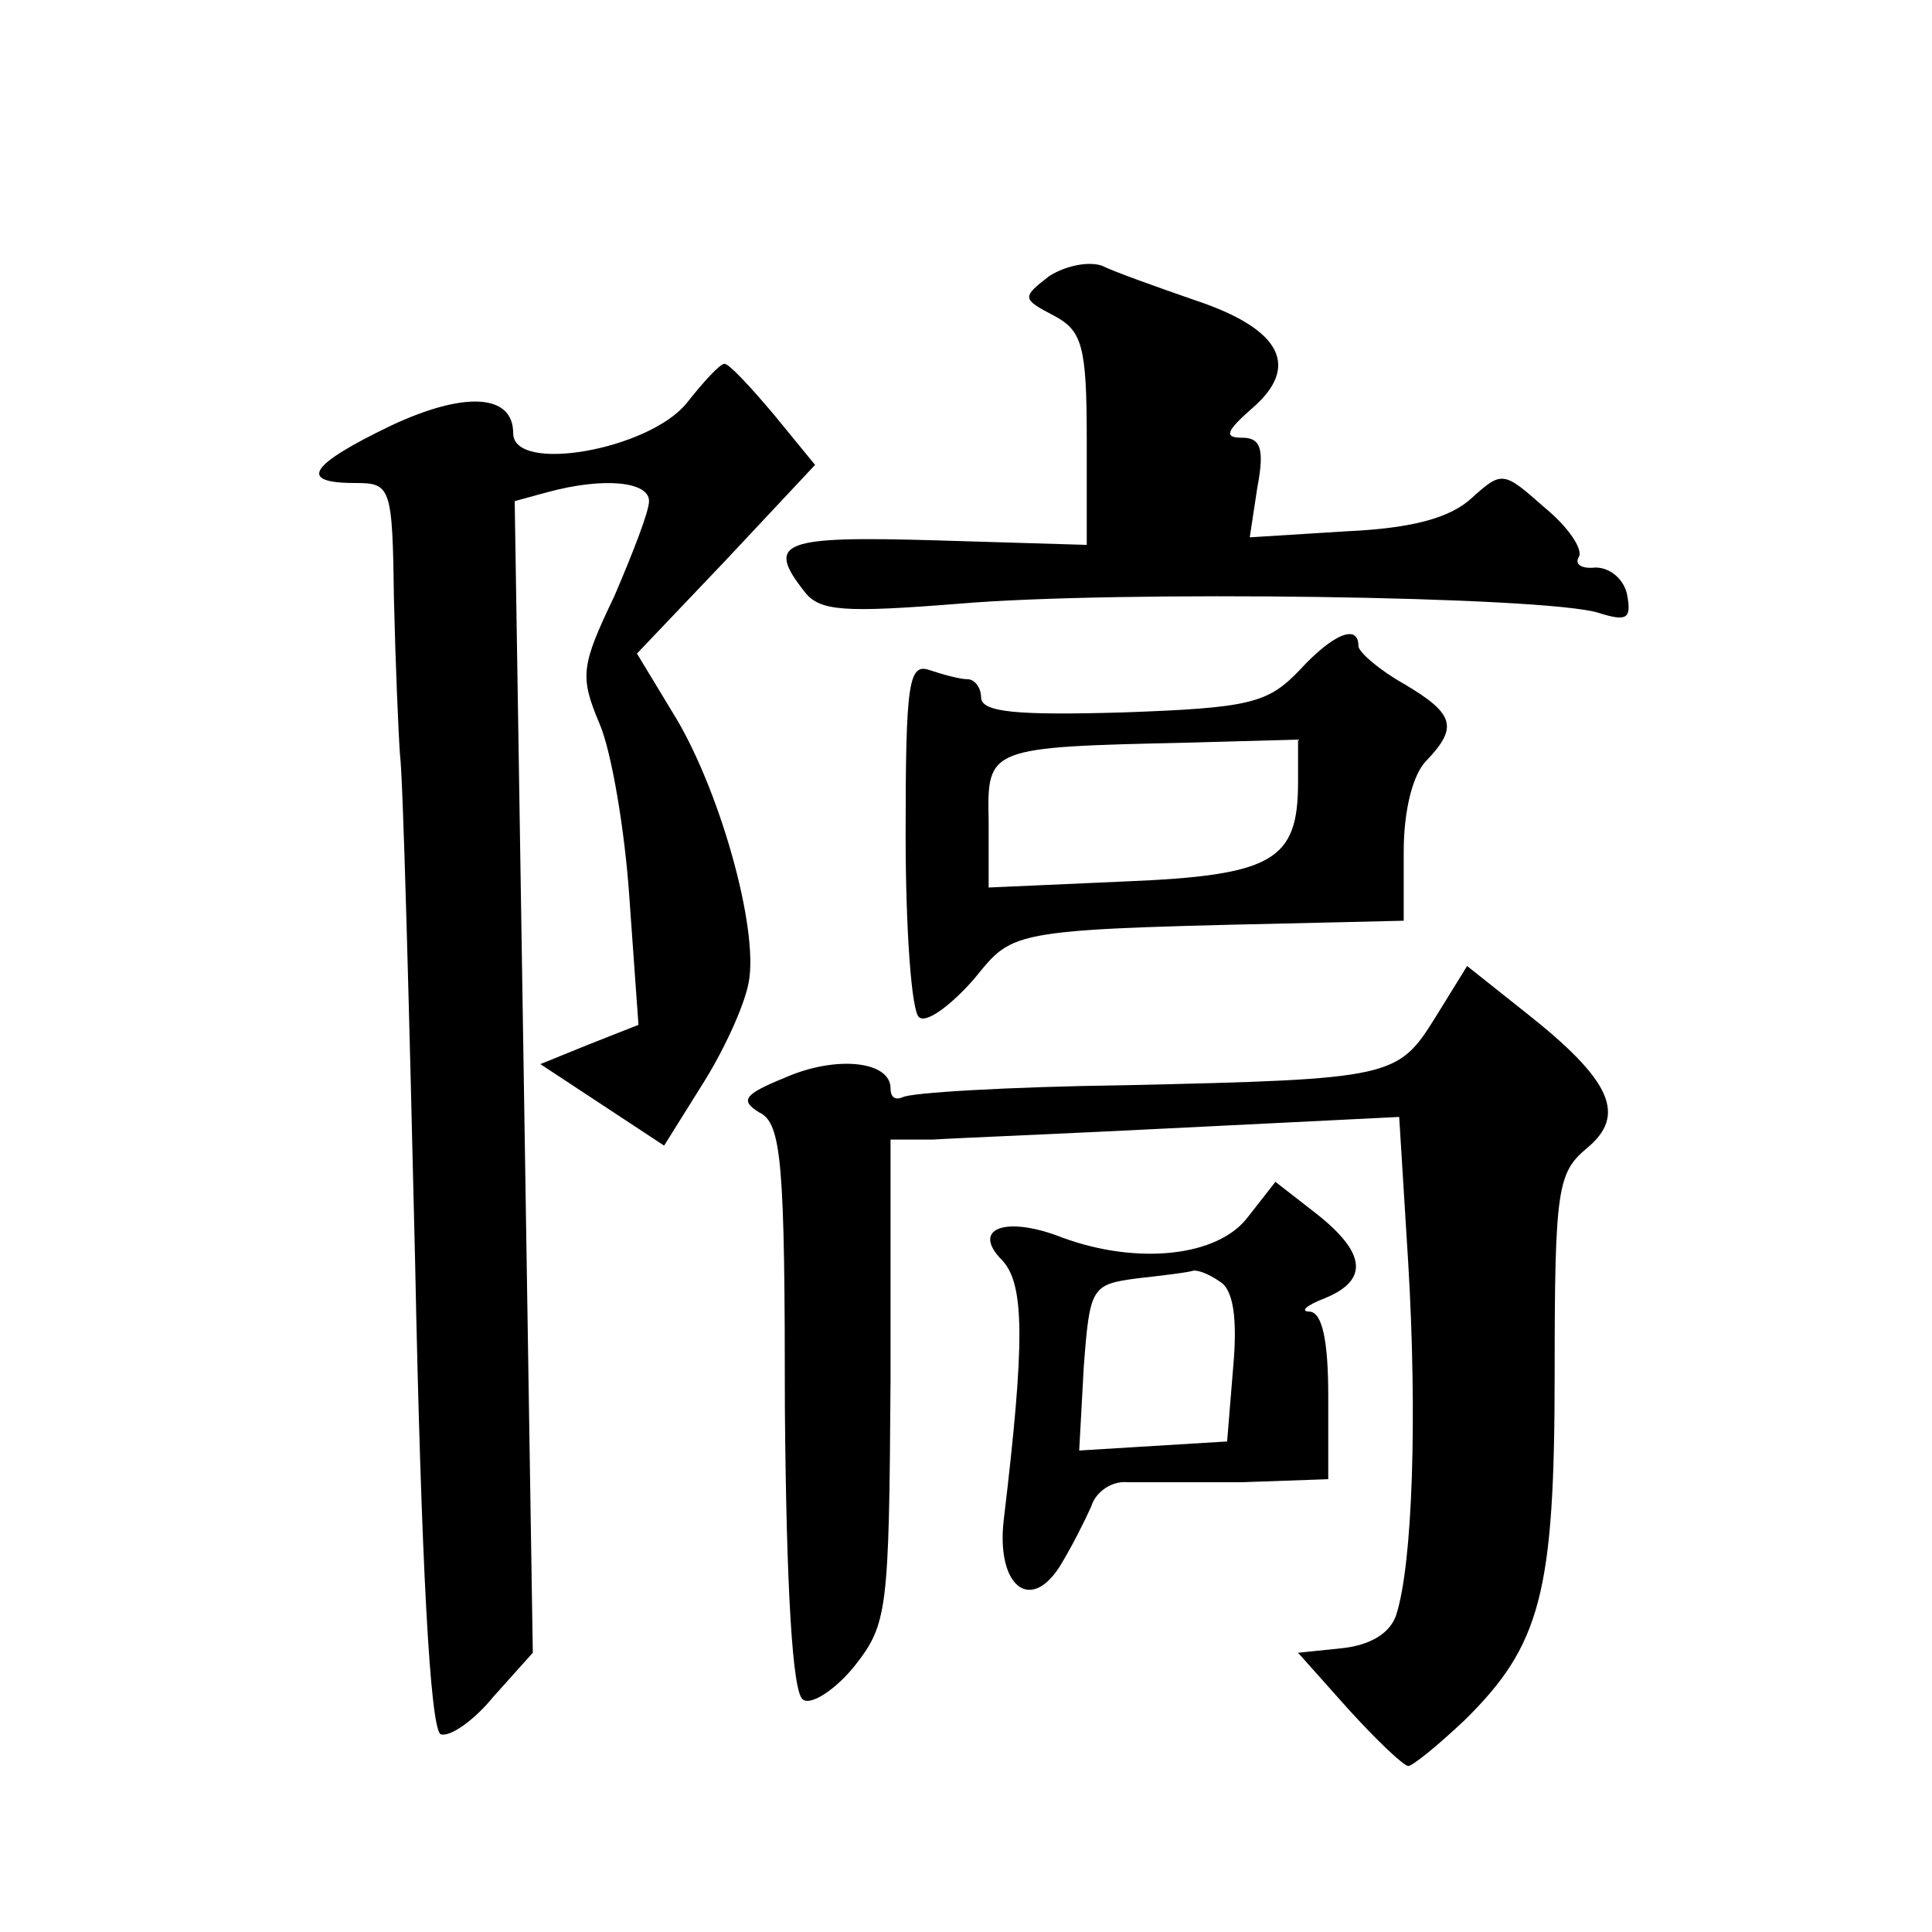
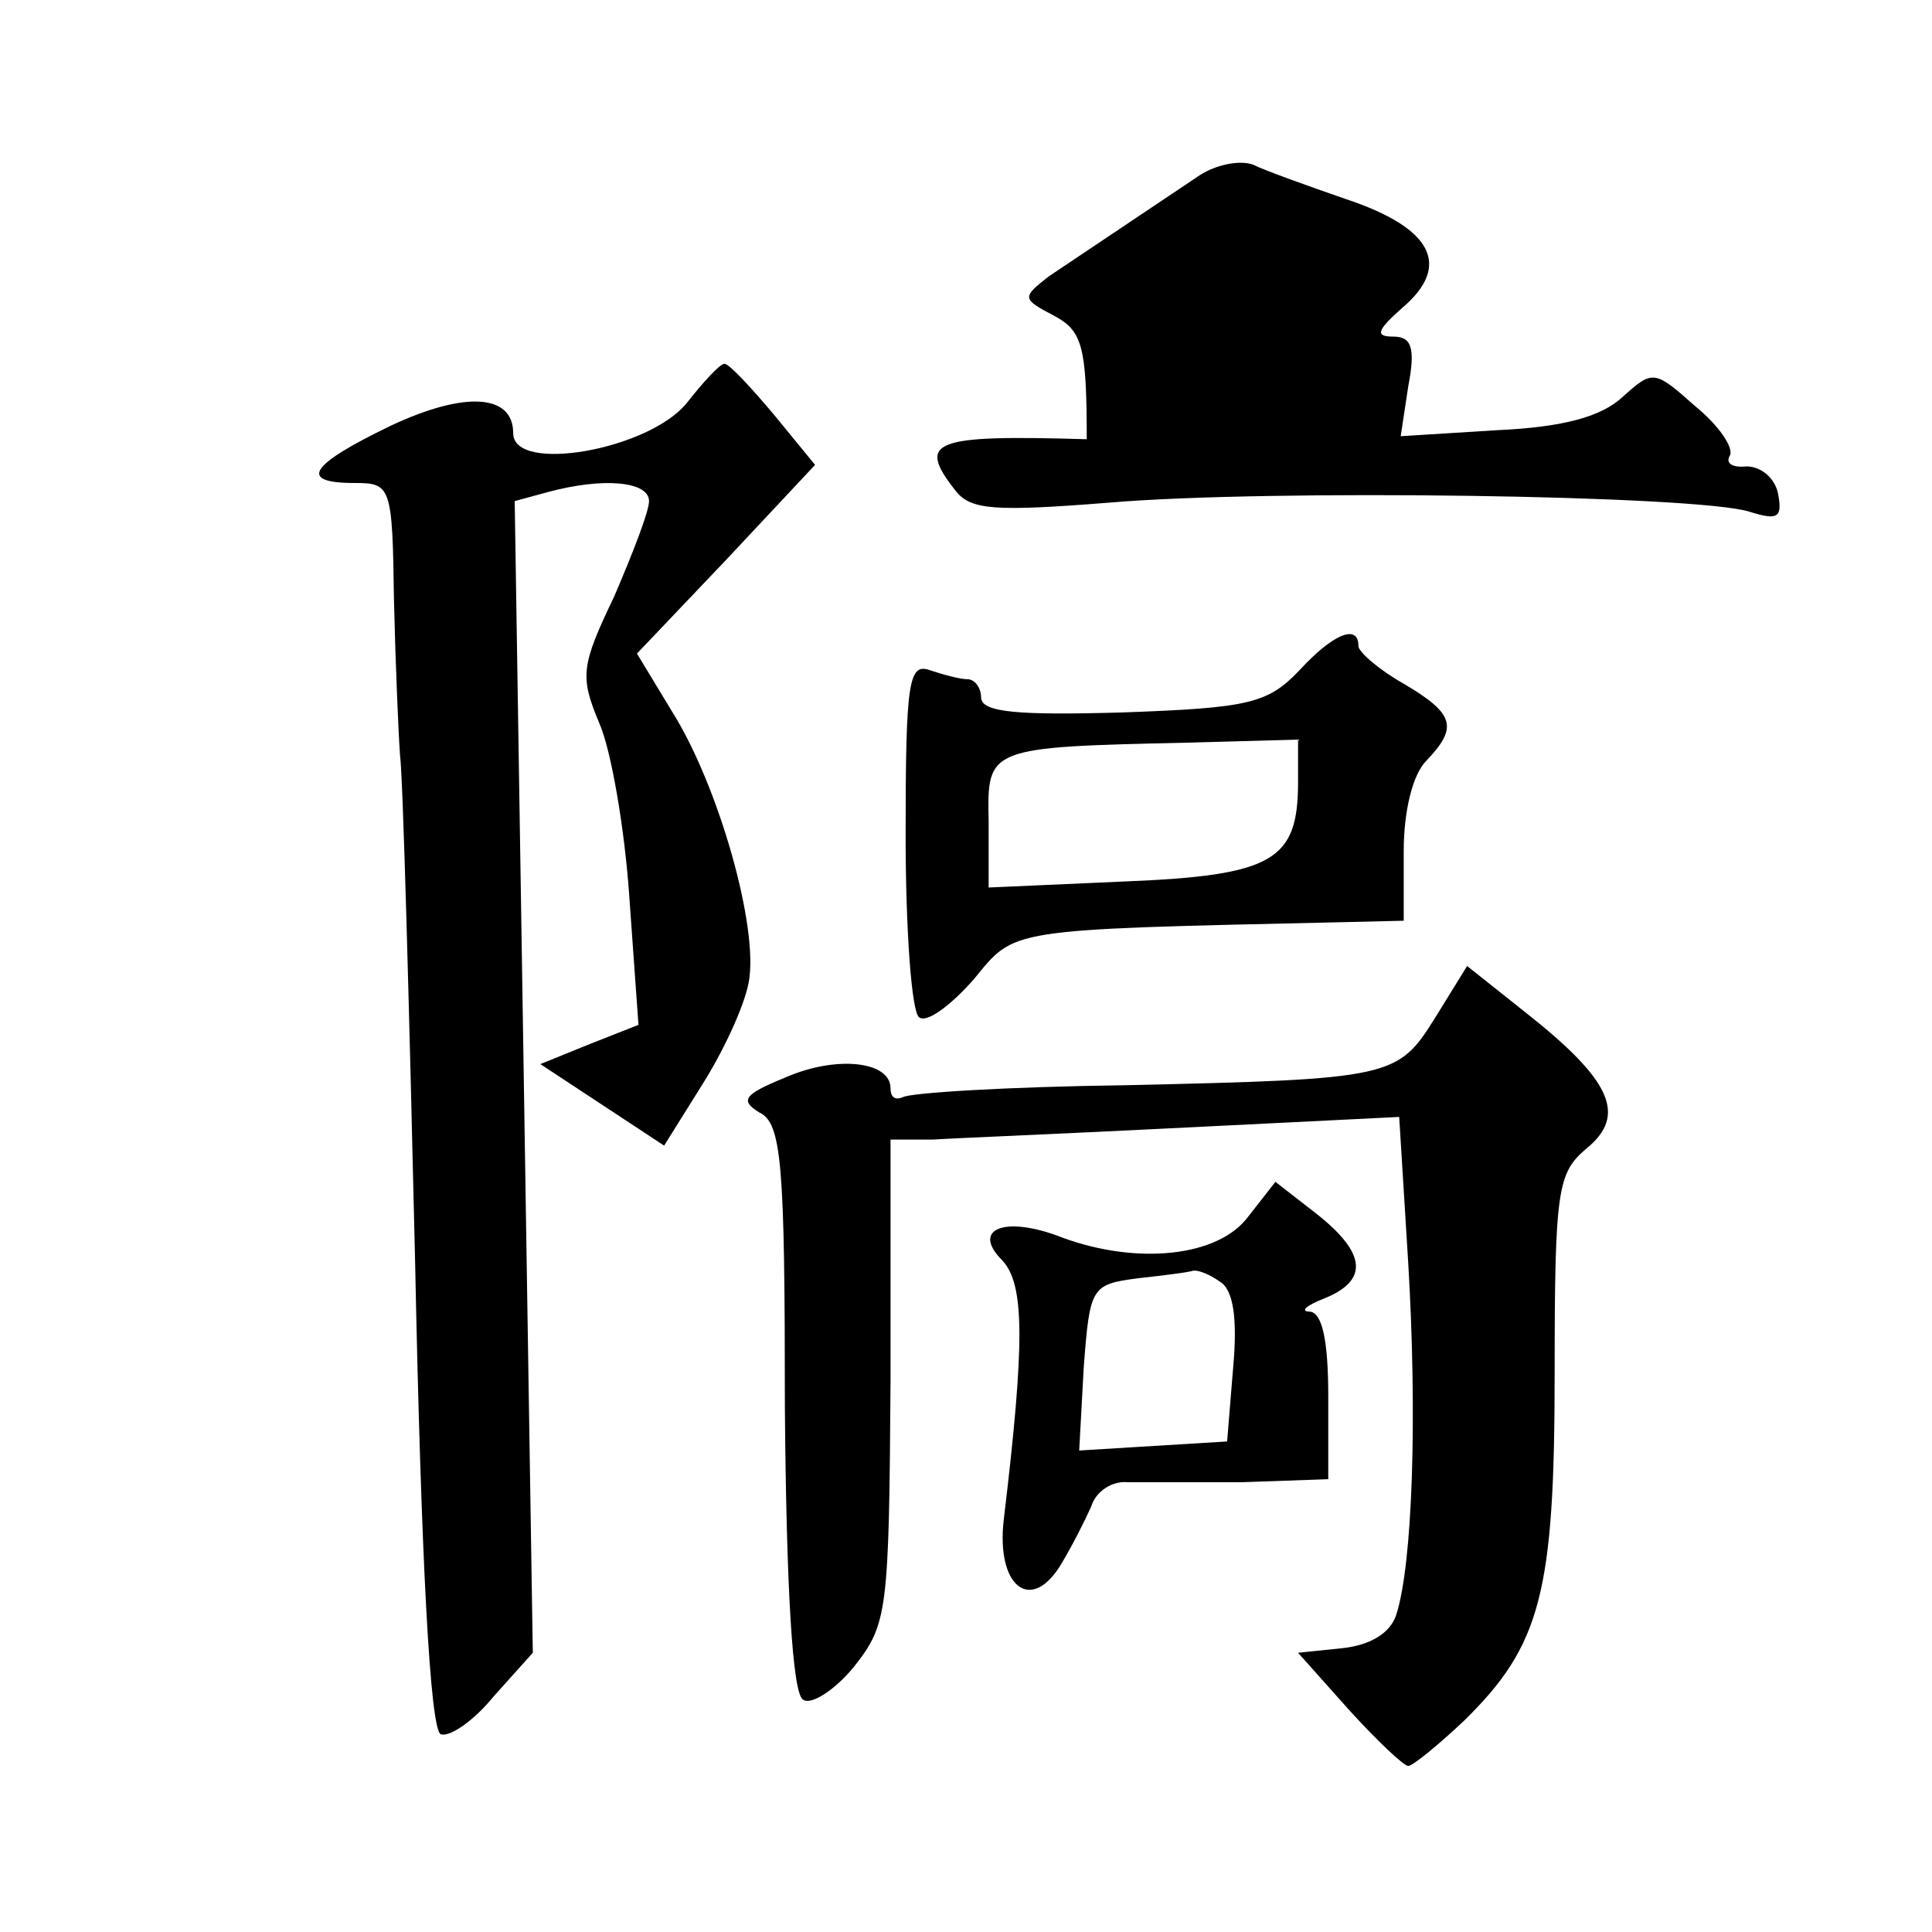
<svg xmlns="http://www.w3.org/2000/svg" version="1.0" width="128pt" height="128pt" viewBox="0 0 128 128" preserveAspectRatio="xMidYMid meet">
  <g transform="translate(0,128) scale(0.1,-0.1)" fill="#0" stroke="none">
-     <path d="M695 1097 c-18 -14 -18 -15 3 -26 19 -10 22 -20 22 -82 l0 -70 -100 3 c-102 3 -113 -1 -87 -34 10 -13 26 -14 102 -8 105 9 389 5 424 -6 19 -6 22 -4 19 12 -2 10 -11 18 -21 18 -9 -1 -14 2 -11 7 3 5 -7 20 -23 33 -27 24 -28 24 -48 6 -14 -13 -39 -20 -83 -22 l-64 -4 5 33 c5 26 2 33 -10 33 -12 0 -11 4 6 19 33 28 20 53 -37 72 -26 9 -54 19 -62 23 -9 3 -24 0 -35 -7z M455 1013 c-25 -31 -115 -47 -115 -20 0 26 -32 28 -81 5 -54 -26 -62 -38 -24 -38 24 0 25 -2 26 -77 1 -43 3 -89 4 -103 2 -14 6 -164 10 -335 4 -199 10 -311 17 -314 6 -2 22 9 35 25 l26 29 -6 382 -6 381 22 6 c37 10 67 7 67 -6 0 -7 -11 -35 -23 -63 -22 -46 -23 -53 -10 -84 8 -18 17 -71 20 -116 l6 -84 -33 -13 -32 -13 41 -27 41 -27 25 40 c14 22 28 52 31 68 7 36 -20 131 -51 180 l-23 38 59 62 59 63 -27 33 c-16 19 -30 34 -33 34 -3 0 -14 -12 -25 -26z M861 836 c-21 -22 -33 -25 -117 -28 -70 -2 -94 0 -94 10 0 6 -4 12 -9 12 -5 0 -16 3 -25 6 -14 5 -16 -8 -16 -109 0 -64 4 -118 9 -121 5 -4 21 8 36 25 28 34 20 33 243 38 l42 1 0 46 c0 27 6 51 15 60 21 22 19 31 -15 51 -16 9 -30 21 -30 25 0 15 -17 8 -39 -16z m-1 -74 c0 -52 -16 -62 -115 -66 l-90 -4 0 44 c-1 49 -1 49 133 52 l72 2 0 -28z M951 606 c-25 -40 -28 -41 -206 -45 -77 -1 -143 -5 -147 -8 -5 -2 -8 0 -8 6 0 18 -36 22 -70 7 -27 -11 -30 -15 -17 -23 15 -7 17 -34 17 -196 1 -119 5 -189 12 -193 5 -4 21 6 34 22 22 28 23 36 24 189 l0 160 28 0 c15 1 90 4 168 8 l141 7 6 -97 c6 -101 3 -199 -8 -233 -4 -12 -17 -20 -36 -22 l-29 -3 33 -37 c19 -21 37 -38 40 -38 3 0 20 14 37 30 51 50 60 85 60 231 0 121 2 132 21 148 27 22 17 45 -40 90 l-39 31 -21 -34z M827 474 c-20 -27 -74 -32 -123 -14 -38 15 -61 6 -40 -15 15 -16 15 -55 1 -172 -5 -43 17 -62 37 -31 8 13 17 31 21 40 3 10 14 17 24 16 10 0 44 0 76 0 l57 2 0 55 c0 37 -4 55 -12 56 -7 0 -3 4 10 9 29 12 27 30 -6 56 l-27 21 -18 -23z m-19 -43 c9 -5 12 -24 9 -57 l-4 -49 -49 -3 -49 -3 3 55 c4 53 5 55 35 59 18 2 34 4 37 5 3 1 11 -2 18 -7z" />
+     <path d="M695 1097 c-18 -14 -18 -15 3 -26 19 -10 22 -20 22 -82 c-102 3 -113 -1 -87 -34 10 -13 26 -14 102 -8 105 9 389 5 424 -6 19 -6 22 -4 19 12 -2 10 -11 18 -21 18 -9 -1 -14 2 -11 7 3 5 -7 20 -23 33 -27 24 -28 24 -48 6 -14 -13 -39 -20 -83 -22 l-64 -4 5 33 c5 26 2 33 -10 33 -12 0 -11 4 6 19 33 28 20 53 -37 72 -26 9 -54 19 -62 23 -9 3 -24 0 -35 -7z M455 1013 c-25 -31 -115 -47 -115 -20 0 26 -32 28 -81 5 -54 -26 -62 -38 -24 -38 24 0 25 -2 26 -77 1 -43 3 -89 4 -103 2 -14 6 -164 10 -335 4 -199 10 -311 17 -314 6 -2 22 9 35 25 l26 29 -6 382 -6 381 22 6 c37 10 67 7 67 -6 0 -7 -11 -35 -23 -63 -22 -46 -23 -53 -10 -84 8 -18 17 -71 20 -116 l6 -84 -33 -13 -32 -13 41 -27 41 -27 25 40 c14 22 28 52 31 68 7 36 -20 131 -51 180 l-23 38 59 62 59 63 -27 33 c-16 19 -30 34 -33 34 -3 0 -14 -12 -25 -26z M861 836 c-21 -22 -33 -25 -117 -28 -70 -2 -94 0 -94 10 0 6 -4 12 -9 12 -5 0 -16 3 -25 6 -14 5 -16 -8 -16 -109 0 -64 4 -118 9 -121 5 -4 21 8 36 25 28 34 20 33 243 38 l42 1 0 46 c0 27 6 51 15 60 21 22 19 31 -15 51 -16 9 -30 21 -30 25 0 15 -17 8 -39 -16z m-1 -74 c0 -52 -16 -62 -115 -66 l-90 -4 0 44 c-1 49 -1 49 133 52 l72 2 0 -28z M951 606 c-25 -40 -28 -41 -206 -45 -77 -1 -143 -5 -147 -8 -5 -2 -8 0 -8 6 0 18 -36 22 -70 7 -27 -11 -30 -15 -17 -23 15 -7 17 -34 17 -196 1 -119 5 -189 12 -193 5 -4 21 6 34 22 22 28 23 36 24 189 l0 160 28 0 c15 1 90 4 168 8 l141 7 6 -97 c6 -101 3 -199 -8 -233 -4 -12 -17 -20 -36 -22 l-29 -3 33 -37 c19 -21 37 -38 40 -38 3 0 20 14 37 30 51 50 60 85 60 231 0 121 2 132 21 148 27 22 17 45 -40 90 l-39 31 -21 -34z M827 474 c-20 -27 -74 -32 -123 -14 -38 15 -61 6 -40 -15 15 -16 15 -55 1 -172 -5 -43 17 -62 37 -31 8 13 17 31 21 40 3 10 14 17 24 16 10 0 44 0 76 0 l57 2 0 55 c0 37 -4 55 -12 56 -7 0 -3 4 10 9 29 12 27 30 -6 56 l-27 21 -18 -23z m-19 -43 c9 -5 12 -24 9 -57 l-4 -49 -49 -3 -49 -3 3 55 c4 53 5 55 35 59 18 2 34 4 37 5 3 1 11 -2 18 -7z" />
  </g>
</svg>